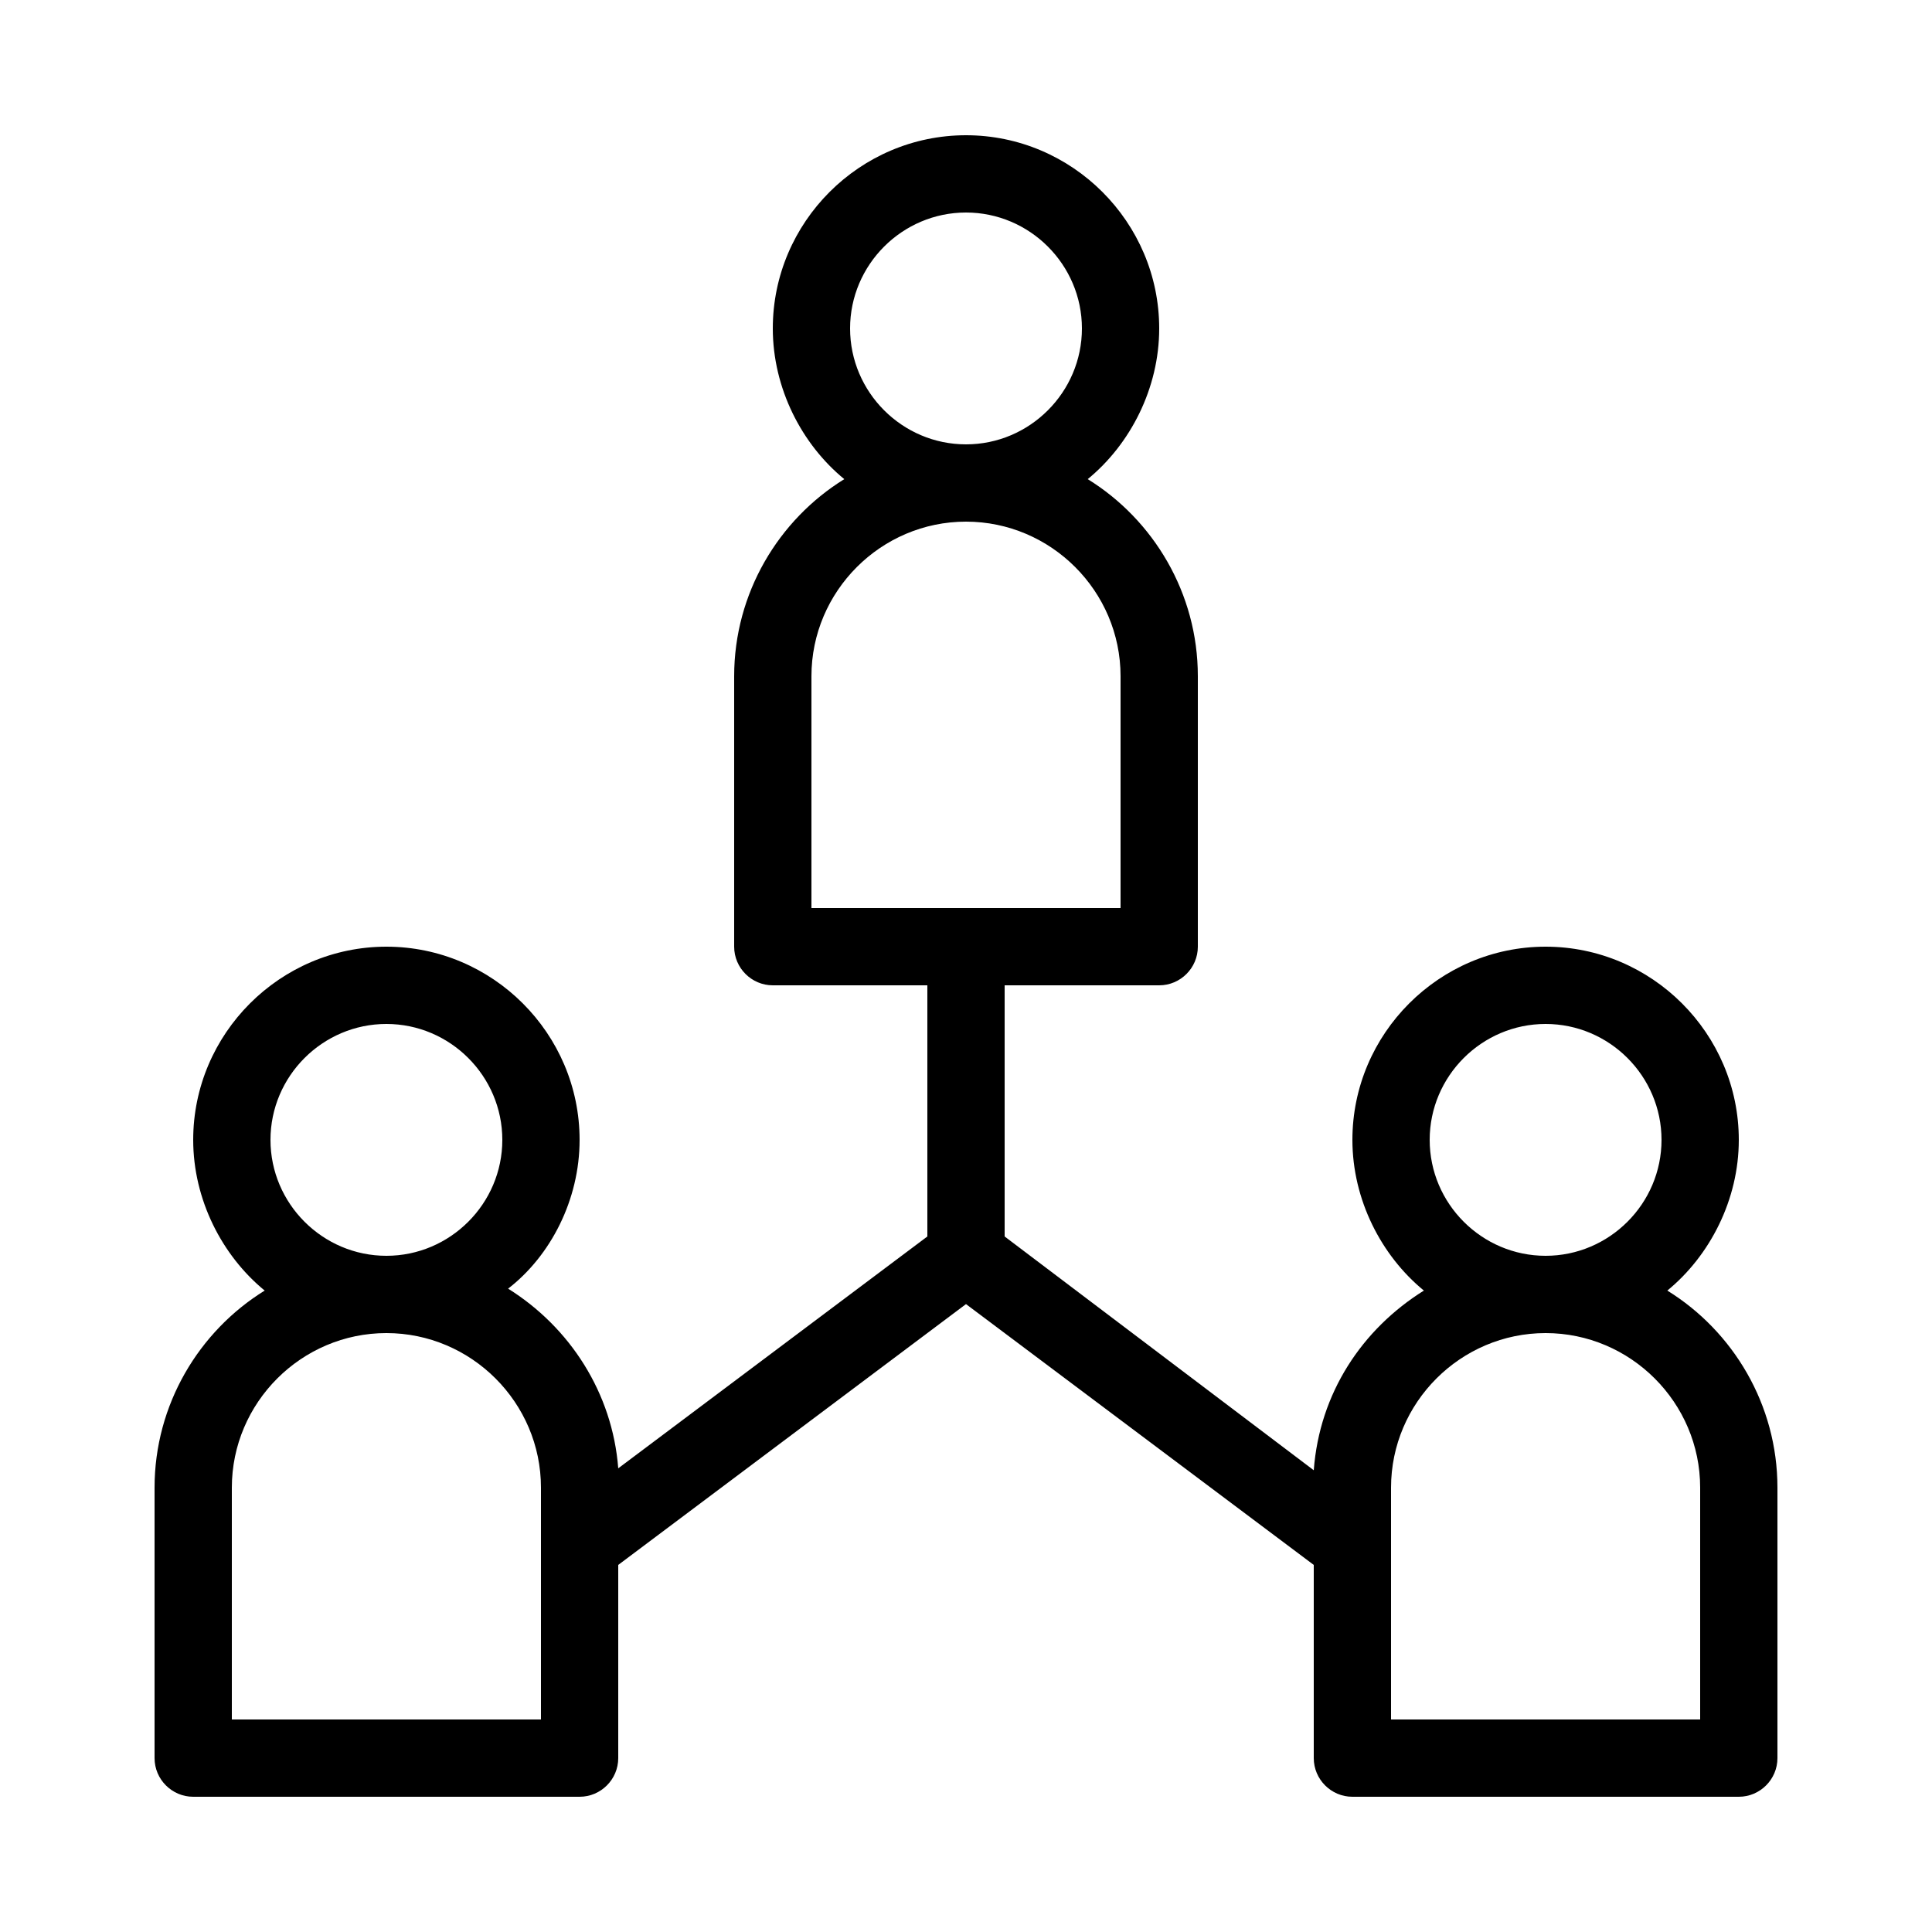
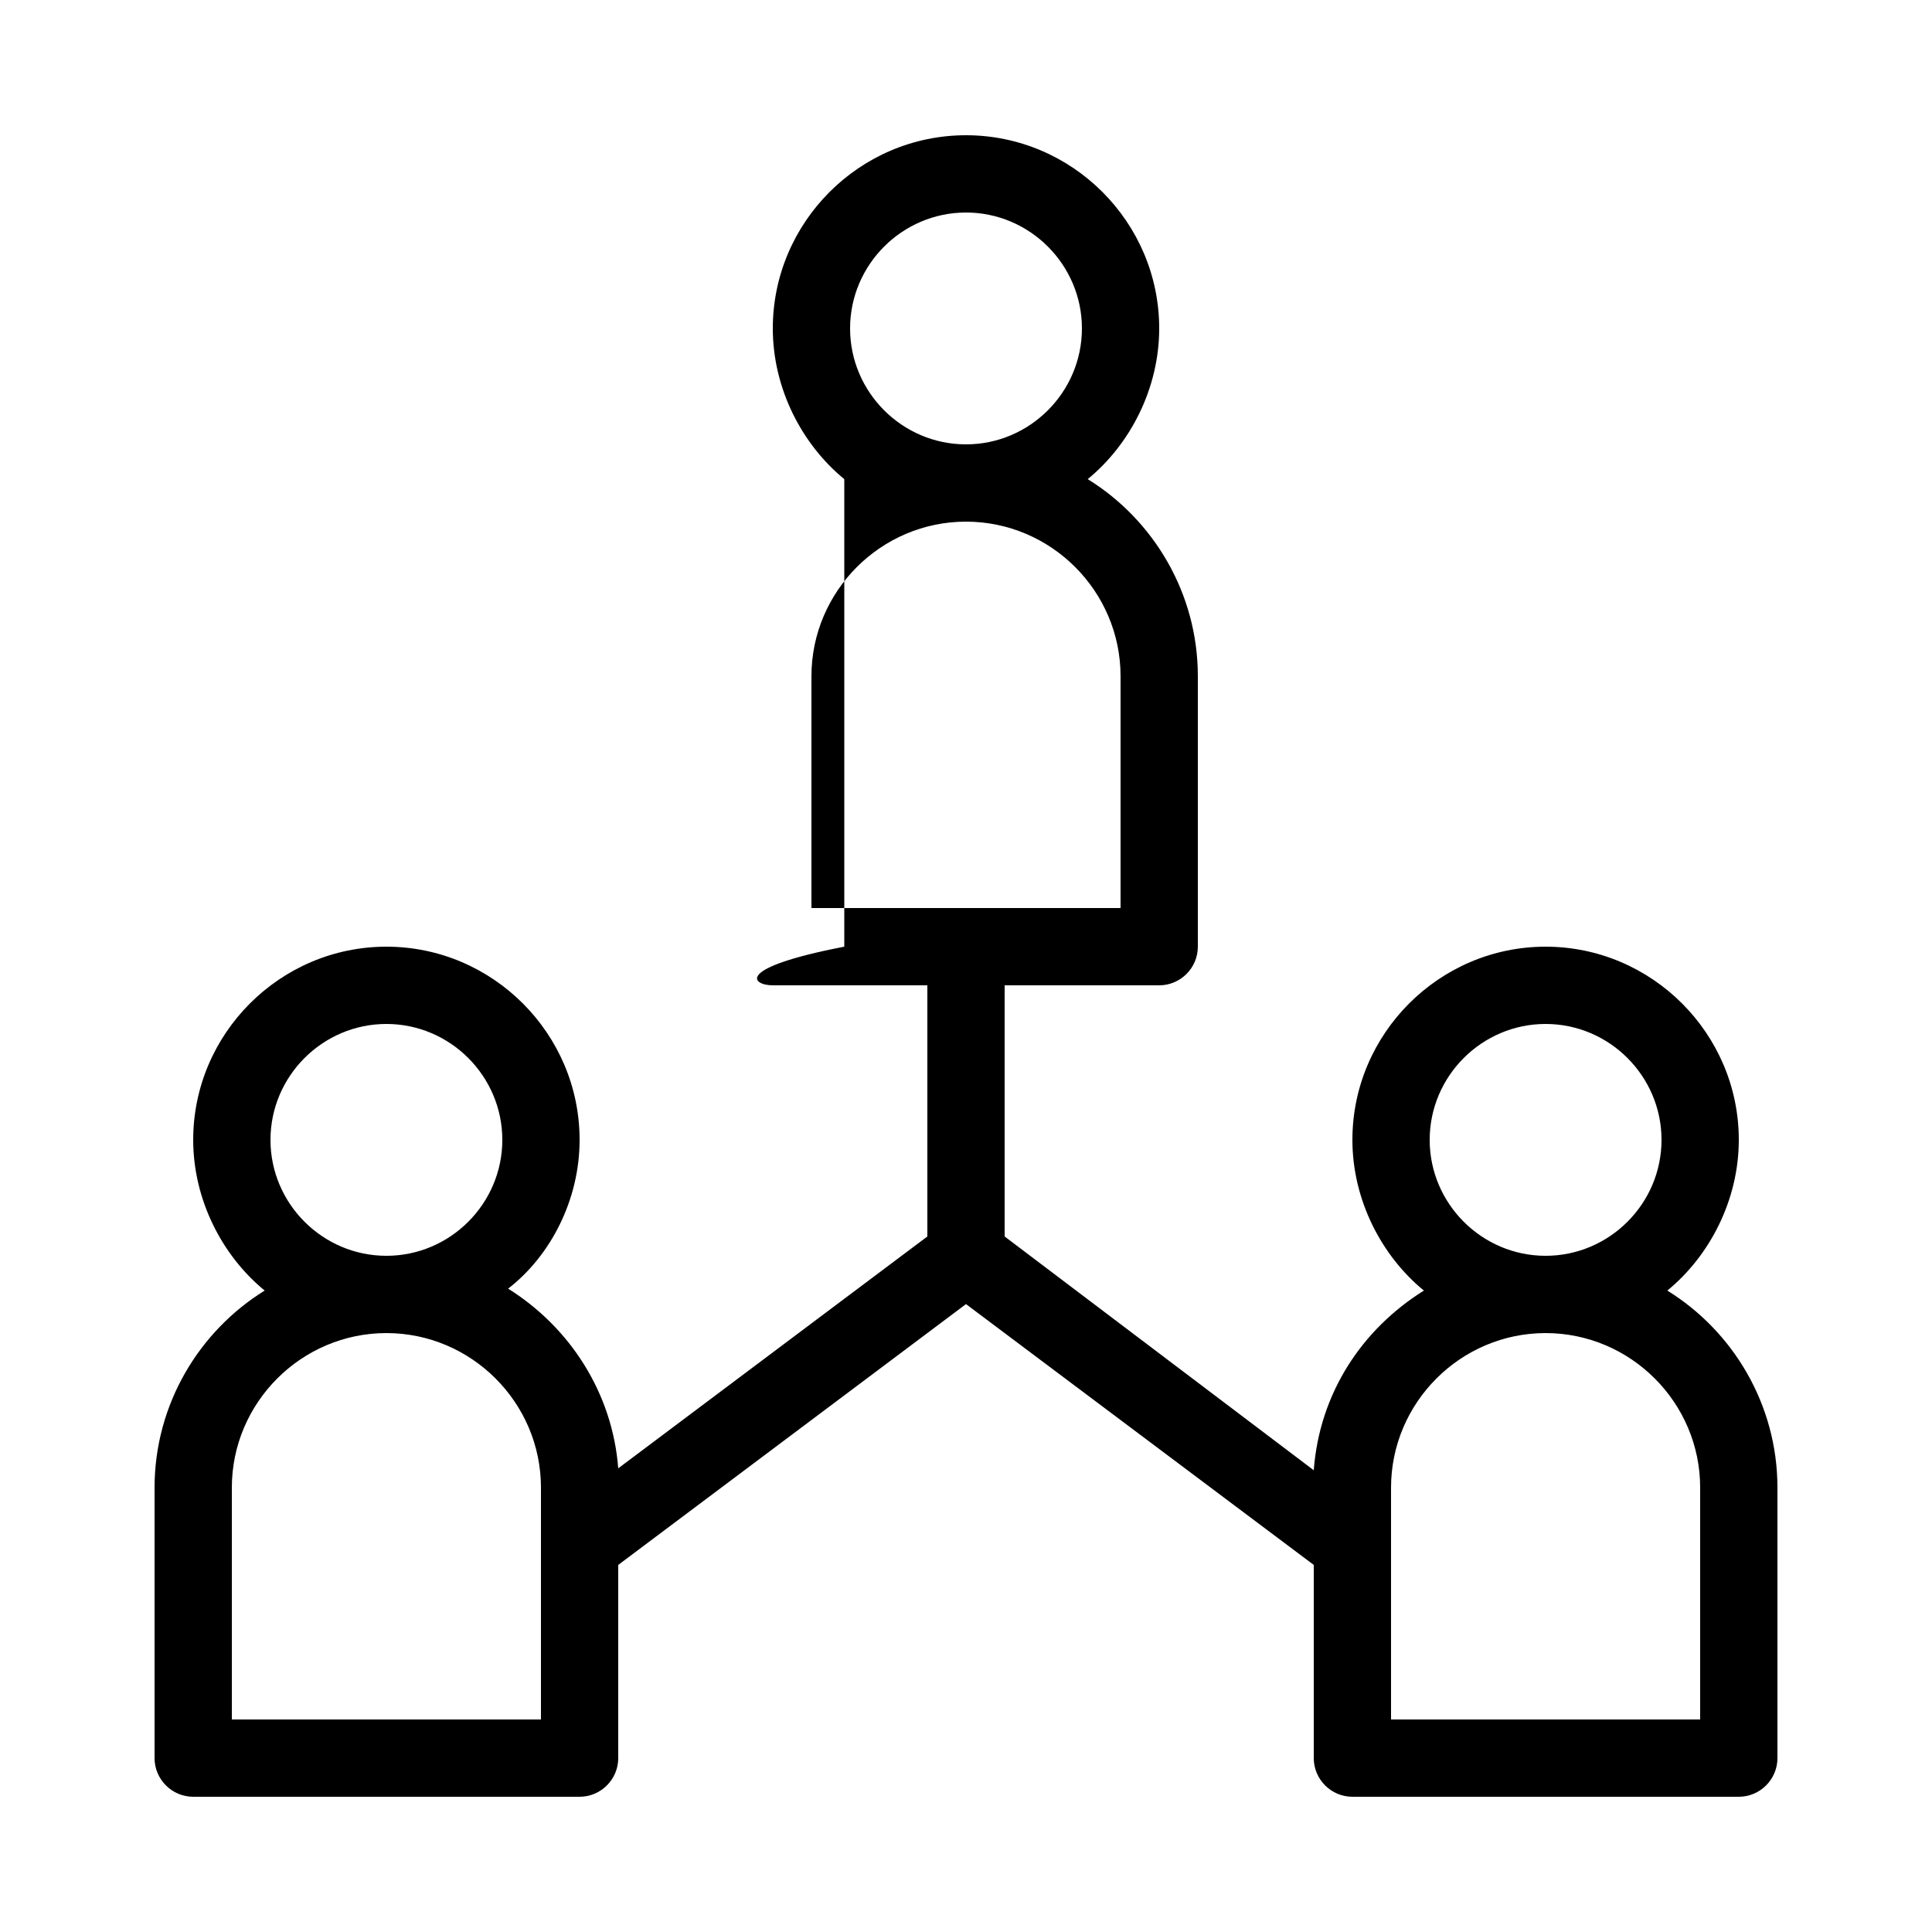
<svg xmlns="http://www.w3.org/2000/svg" width="40" height="40" viewBox="0 0 40 40" fill="none">
-   <path d="M34.52 26.72C35.4 26 36 24.84 36 23.6C36 21.4 34.2 19.6 32 19.6C29.8 19.6 28 21.4 28 23.6C28 24.84 28.6 26 29.48 26.72C28.2 27.52 27.32 28.84 27.2 30.44L20.8 25.6V20.4H24C24.44 20.4 24.8 20.04 24.8 19.6V14C24.8 12.28 23.88 10.76 22.52 9.92C23.4 9.2 24 8.04 24 6.8C24 4.6 22.2 2.8 20 2.8C17.8 2.8 16 4.6 16 6.8C16 8.04 16.6 9.2 17.48 9.92C16.12 10.76 15.2 12.28 15.2 14V19.6C15.2 20.04 15.56 20.4 16 20.4H19.2V25.6L12.8 30.4C12.68 28.84 11.8 27.48 10.52 26.68C11.4 26 12 24.84 12 23.6C12 21.4 10.2 19.6 8 19.6C5.8 19.6 4 21.4 4 23.6C4 24.84 4.6 26 5.48 26.72C4.12 27.56 3.2 29.08 3.2 30.8V36.4C3.2 36.84 3.56 37.2 4 37.2H12C12.44 37.2 12.8 36.84 12.8 36.4V32.4L20 27L27.2 32.4V36.4C27.2 36.84 27.56 37.2 28 37.2H36C36.44 37.2 36.8 36.84 36.8 36.4V30.8C36.8 29.08 35.88 27.56 34.52 26.72ZM8 21.2C9.32 21.2 10.4 22.28 10.4 23.6C10.4 24.92 9.32 26 8 26C6.68 26 5.6 24.92 5.6 23.6C5.6 22.28 6.68 21.2 8 21.2ZM11.2 35.6H4.8V30.8C4.8 29.04 6.24 27.6 8 27.6C9.76 27.6 11.2 29.04 11.2 30.8V35.6ZM20 4.4C21.32 4.4 22.4 5.48 22.4 6.8C22.4 8.12 21.32 9.2 20 9.2C18.68 9.2 17.6 8.12 17.6 6.8C17.6 5.48 18.68 4.4 20 4.4ZM16.8 18.8V14C16.8 12.24 18.24 10.8 20 10.8C21.76 10.8 23.2 12.24 23.2 14V18.8H16.8ZM32 21.2C33.32 21.2 34.4 22.28 34.4 23.6C34.4 24.92 33.32 26 32 26C30.68 26 29.6 24.92 29.6 23.6C29.6 22.28 30.68 21.2 32 21.2ZM35.2 35.6H28.8V30.8C28.8 29.04 30.24 27.6 32 27.6C33.76 27.6 35.2 29.04 35.2 30.8V35.6Z" fill="black" />
+   <path d="M34.52 26.72C35.4 26 36 24.84 36 23.6C36 21.4 34.2 19.6 32 19.6C29.8 19.6 28 21.4 28 23.6C28 24.84 28.6 26 29.48 26.72C28.2 27.52 27.32 28.84 27.2 30.44L20.8 25.6V20.4H24C24.44 20.4 24.8 20.04 24.8 19.6V14C24.8 12.28 23.88 10.76 22.52 9.92C23.4 9.2 24 8.04 24 6.8C24 4.6 22.2 2.8 20 2.8C17.8 2.8 16 4.6 16 6.8C16 8.04 16.6 9.2 17.48 9.92V19.6C15.2 20.04 15.56 20.4 16 20.4H19.2V25.6L12.8 30.4C12.68 28.84 11.8 27.48 10.52 26.68C11.4 26 12 24.84 12 23.6C12 21.4 10.2 19.6 8 19.6C5.8 19.6 4 21.4 4 23.6C4 24.84 4.6 26 5.48 26.72C4.12 27.56 3.2 29.08 3.2 30.8V36.4C3.2 36.84 3.56 37.2 4 37.2H12C12.44 37.2 12.8 36.84 12.8 36.4V32.4L20 27L27.2 32.4V36.4C27.2 36.84 27.56 37.2 28 37.2H36C36.44 37.2 36.8 36.84 36.8 36.4V30.8C36.8 29.08 35.88 27.56 34.52 26.72ZM8 21.2C9.32 21.2 10.4 22.28 10.4 23.6C10.4 24.92 9.32 26 8 26C6.68 26 5.6 24.92 5.6 23.6C5.6 22.28 6.68 21.2 8 21.2ZM11.2 35.6H4.8V30.8C4.8 29.04 6.24 27.6 8 27.6C9.76 27.6 11.2 29.04 11.2 30.8V35.6ZM20 4.4C21.32 4.4 22.4 5.48 22.4 6.8C22.4 8.12 21.32 9.2 20 9.2C18.68 9.2 17.6 8.12 17.6 6.8C17.6 5.48 18.68 4.4 20 4.4ZM16.8 18.8V14C16.8 12.24 18.24 10.8 20 10.8C21.76 10.8 23.2 12.24 23.2 14V18.8H16.8ZM32 21.2C33.32 21.2 34.4 22.28 34.4 23.6C34.4 24.92 33.32 26 32 26C30.68 26 29.6 24.92 29.6 23.6C29.6 22.28 30.68 21.2 32 21.2ZM35.2 35.6H28.8V30.8C28.8 29.04 30.24 27.6 32 27.6C33.76 27.6 35.2 29.04 35.2 30.8V35.6Z" fill="black" />
</svg>